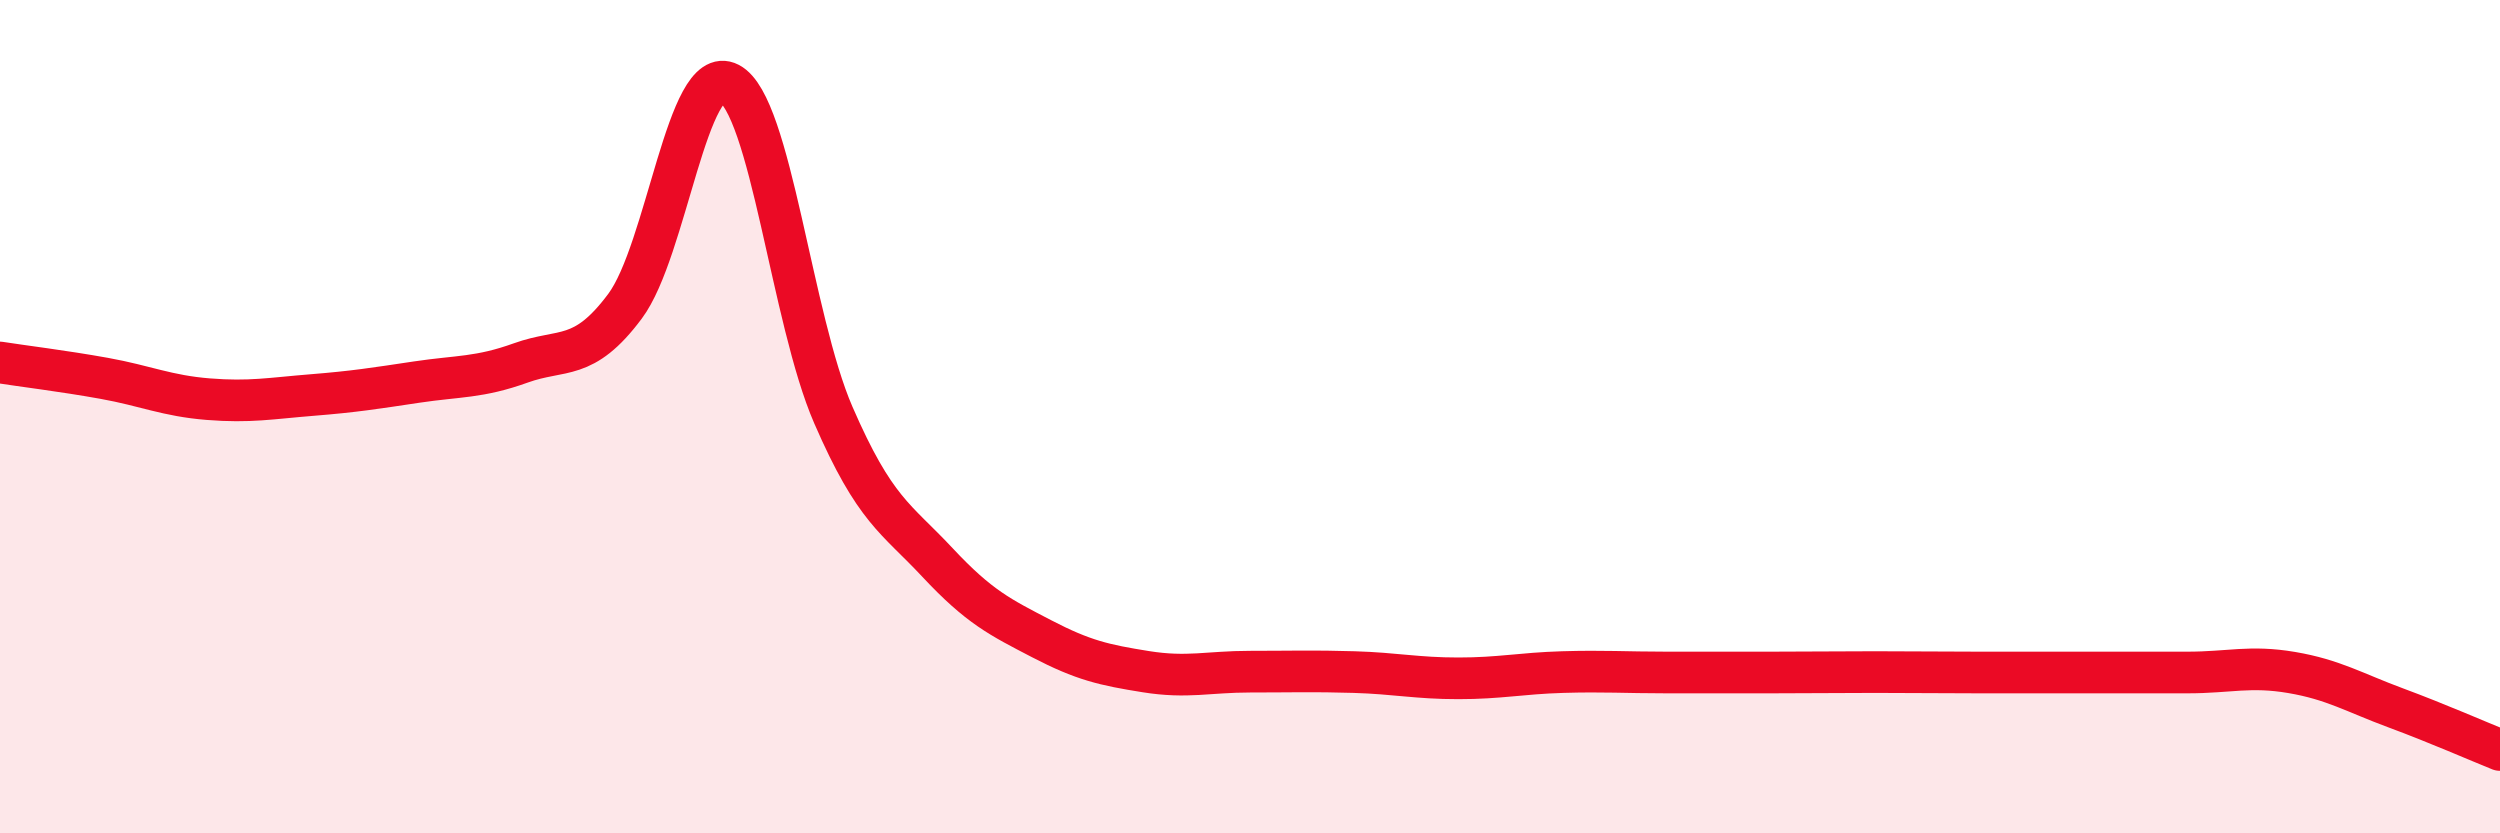
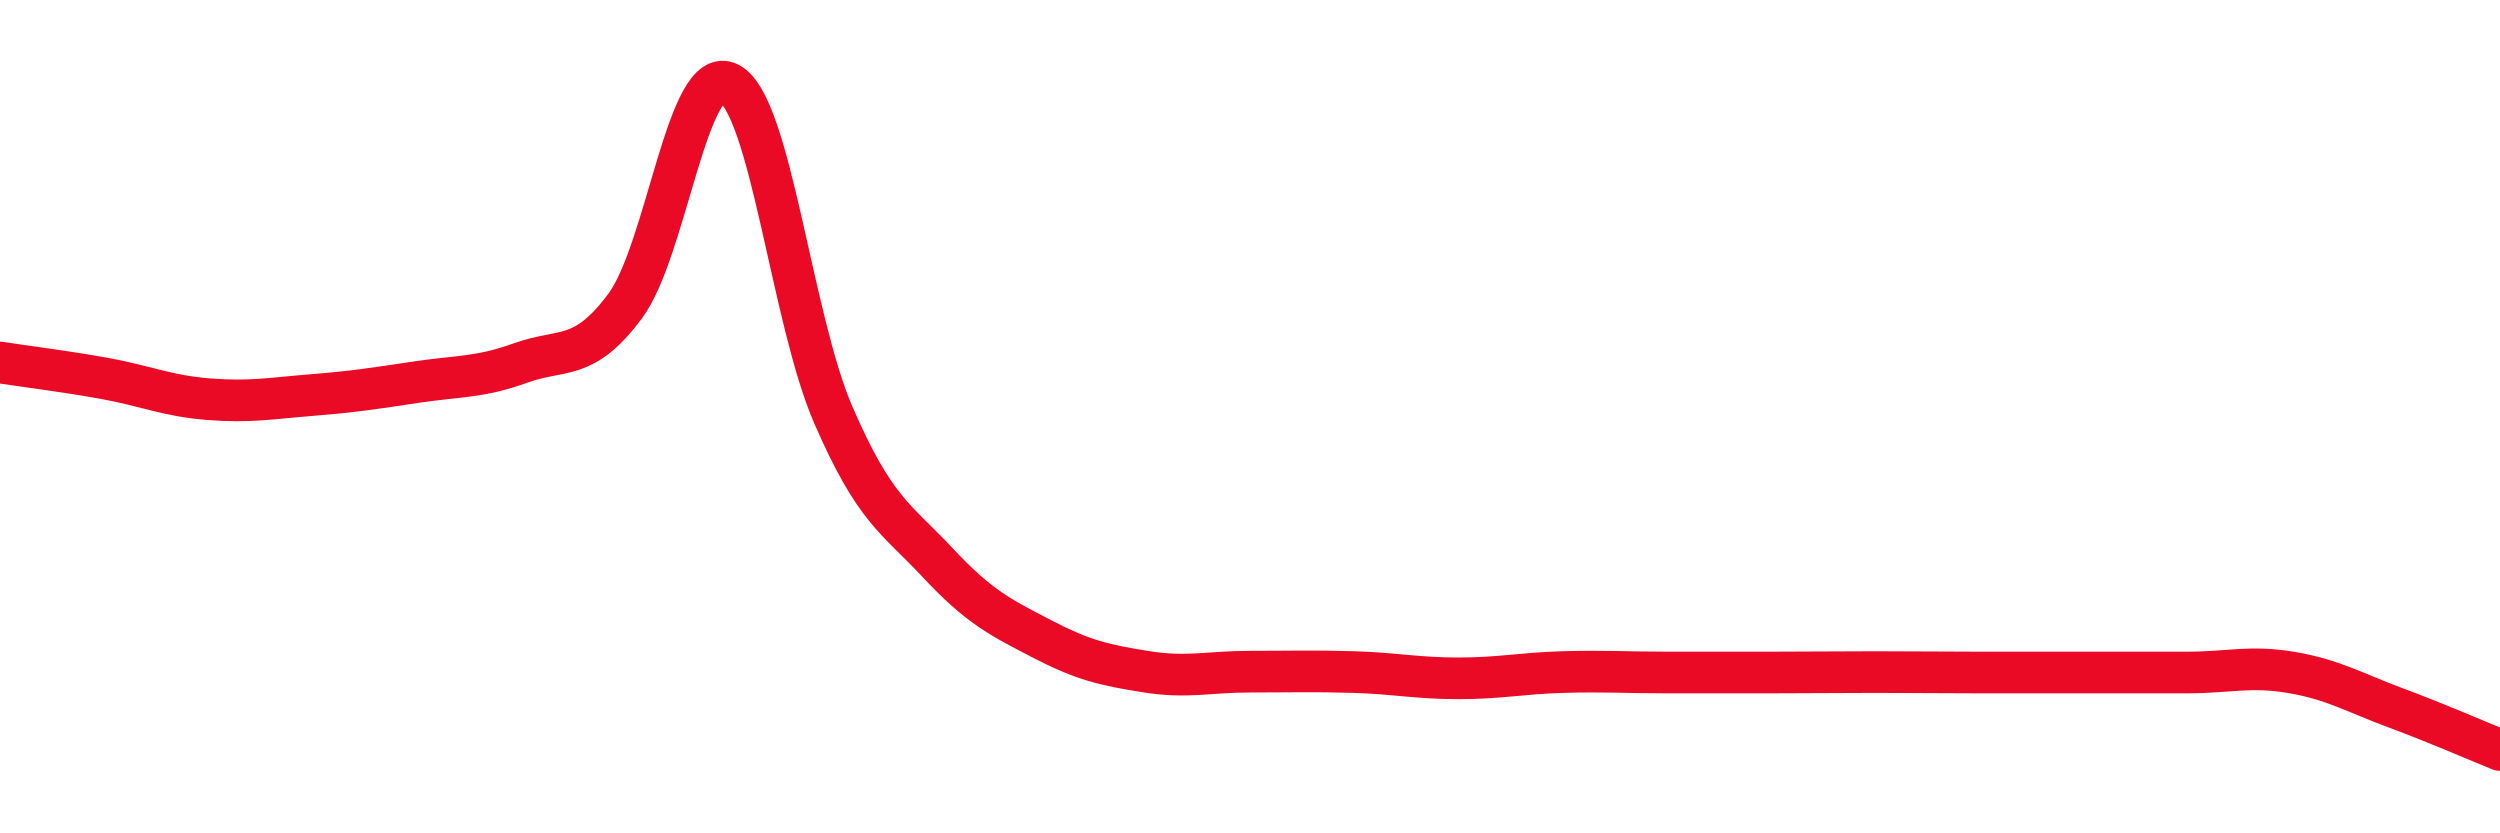
<svg xmlns="http://www.w3.org/2000/svg" width="60" height="20" viewBox="0 0 60 20">
-   <path d="M 0,8.7 C 0.5,8.78 1.5,8.9 2.5,9.08 C 3.5,9.26 4,9.5 5,9.58 C 6,9.66 6.5,9.56 7.5,9.48 C 8.5,9.4 9,9.32 10,9.17 C 11,9.02 11.5,9.07 12.5,8.71 C 13.5,8.35 14,8.69 15,7.35 C 16,6.01 16.5,1.48 17.5,2 C 18.5,2.52 19,7.66 20,9.96 C 21,12.26 21.5,12.43 22.5,13.5 C 23.5,14.57 24,14.81 25,15.33 C 26,15.85 26.5,15.96 27.5,16.12 C 28.5,16.28 29,16.12 30,16.12 C 31,16.12 31.5,16.1 32.5,16.13 C 33.5,16.16 34,16.28 35,16.28 C 36,16.28 36.5,16.16 37.5,16.13 C 38.5,16.1 39,16.14 40,16.14 C 41,16.14 41.5,16.14 42.5,16.14 C 43.5,16.14 44,16.13 45,16.13 C 46,16.13 46.5,16.14 47.5,16.14 C 48.5,16.14 49,16.14 50,16.14 C 51,16.14 51.5,16.14 52.5,16.14 C 53.5,16.14 54,15.97 55,16.14 C 56,16.31 56.5,16.62 57.5,16.99 C 58.5,17.36 59.5,17.8 60,18L60 20L0 20Z" fill="#EB0A25" opacity="0.1" stroke-linecap="round" stroke-linejoin="round" />
  <path d="M 0,8.7 C 0.5,8.78 1.5,8.9 2.5,9.08 C 3.5,9.26 4,9.5 5,9.58 C 6,9.66 6.5,9.56 7.5,9.48 C 8.5,9.4 9,9.32 10,9.17 C 11,9.02 11.5,9.07 12.5,8.71 C 13.5,8.35 14,8.69 15,7.35 C 16,6.01 16.5,1.48 17.5,2 C 18.5,2.52 19,7.66 20,9.96 C 21,12.26 21.5,12.43 22.5,13.5 C 23.5,14.57 24,14.81 25,15.33 C 26,15.85 26.5,15.96 27.5,16.12 C 28.5,16.28 29,16.12 30,16.12 C 31,16.12 31.5,16.1 32.5,16.13 C 33.5,16.16 34,16.28 35,16.28 C 36,16.28 36.5,16.16 37.5,16.13 C 38.5,16.1 39,16.14 40,16.14 C 41,16.14 41.5,16.14 42.5,16.14 C 43.5,16.14 44,16.13 45,16.13 C 46,16.13 46.5,16.14 47.5,16.14 C 48.5,16.14 49,16.14 50,16.14 C 51,16.14 51.5,16.14 52.5,16.14 C 53.5,16.14 54,15.97 55,16.14 C 56,16.31 56.5,16.62 57.5,16.99 C 58.5,17.36 59.5,17.8 60,18" stroke="#EB0A25" stroke-width="1" fill="none" stroke-linecap="round" stroke-linejoin="round" />
</svg>